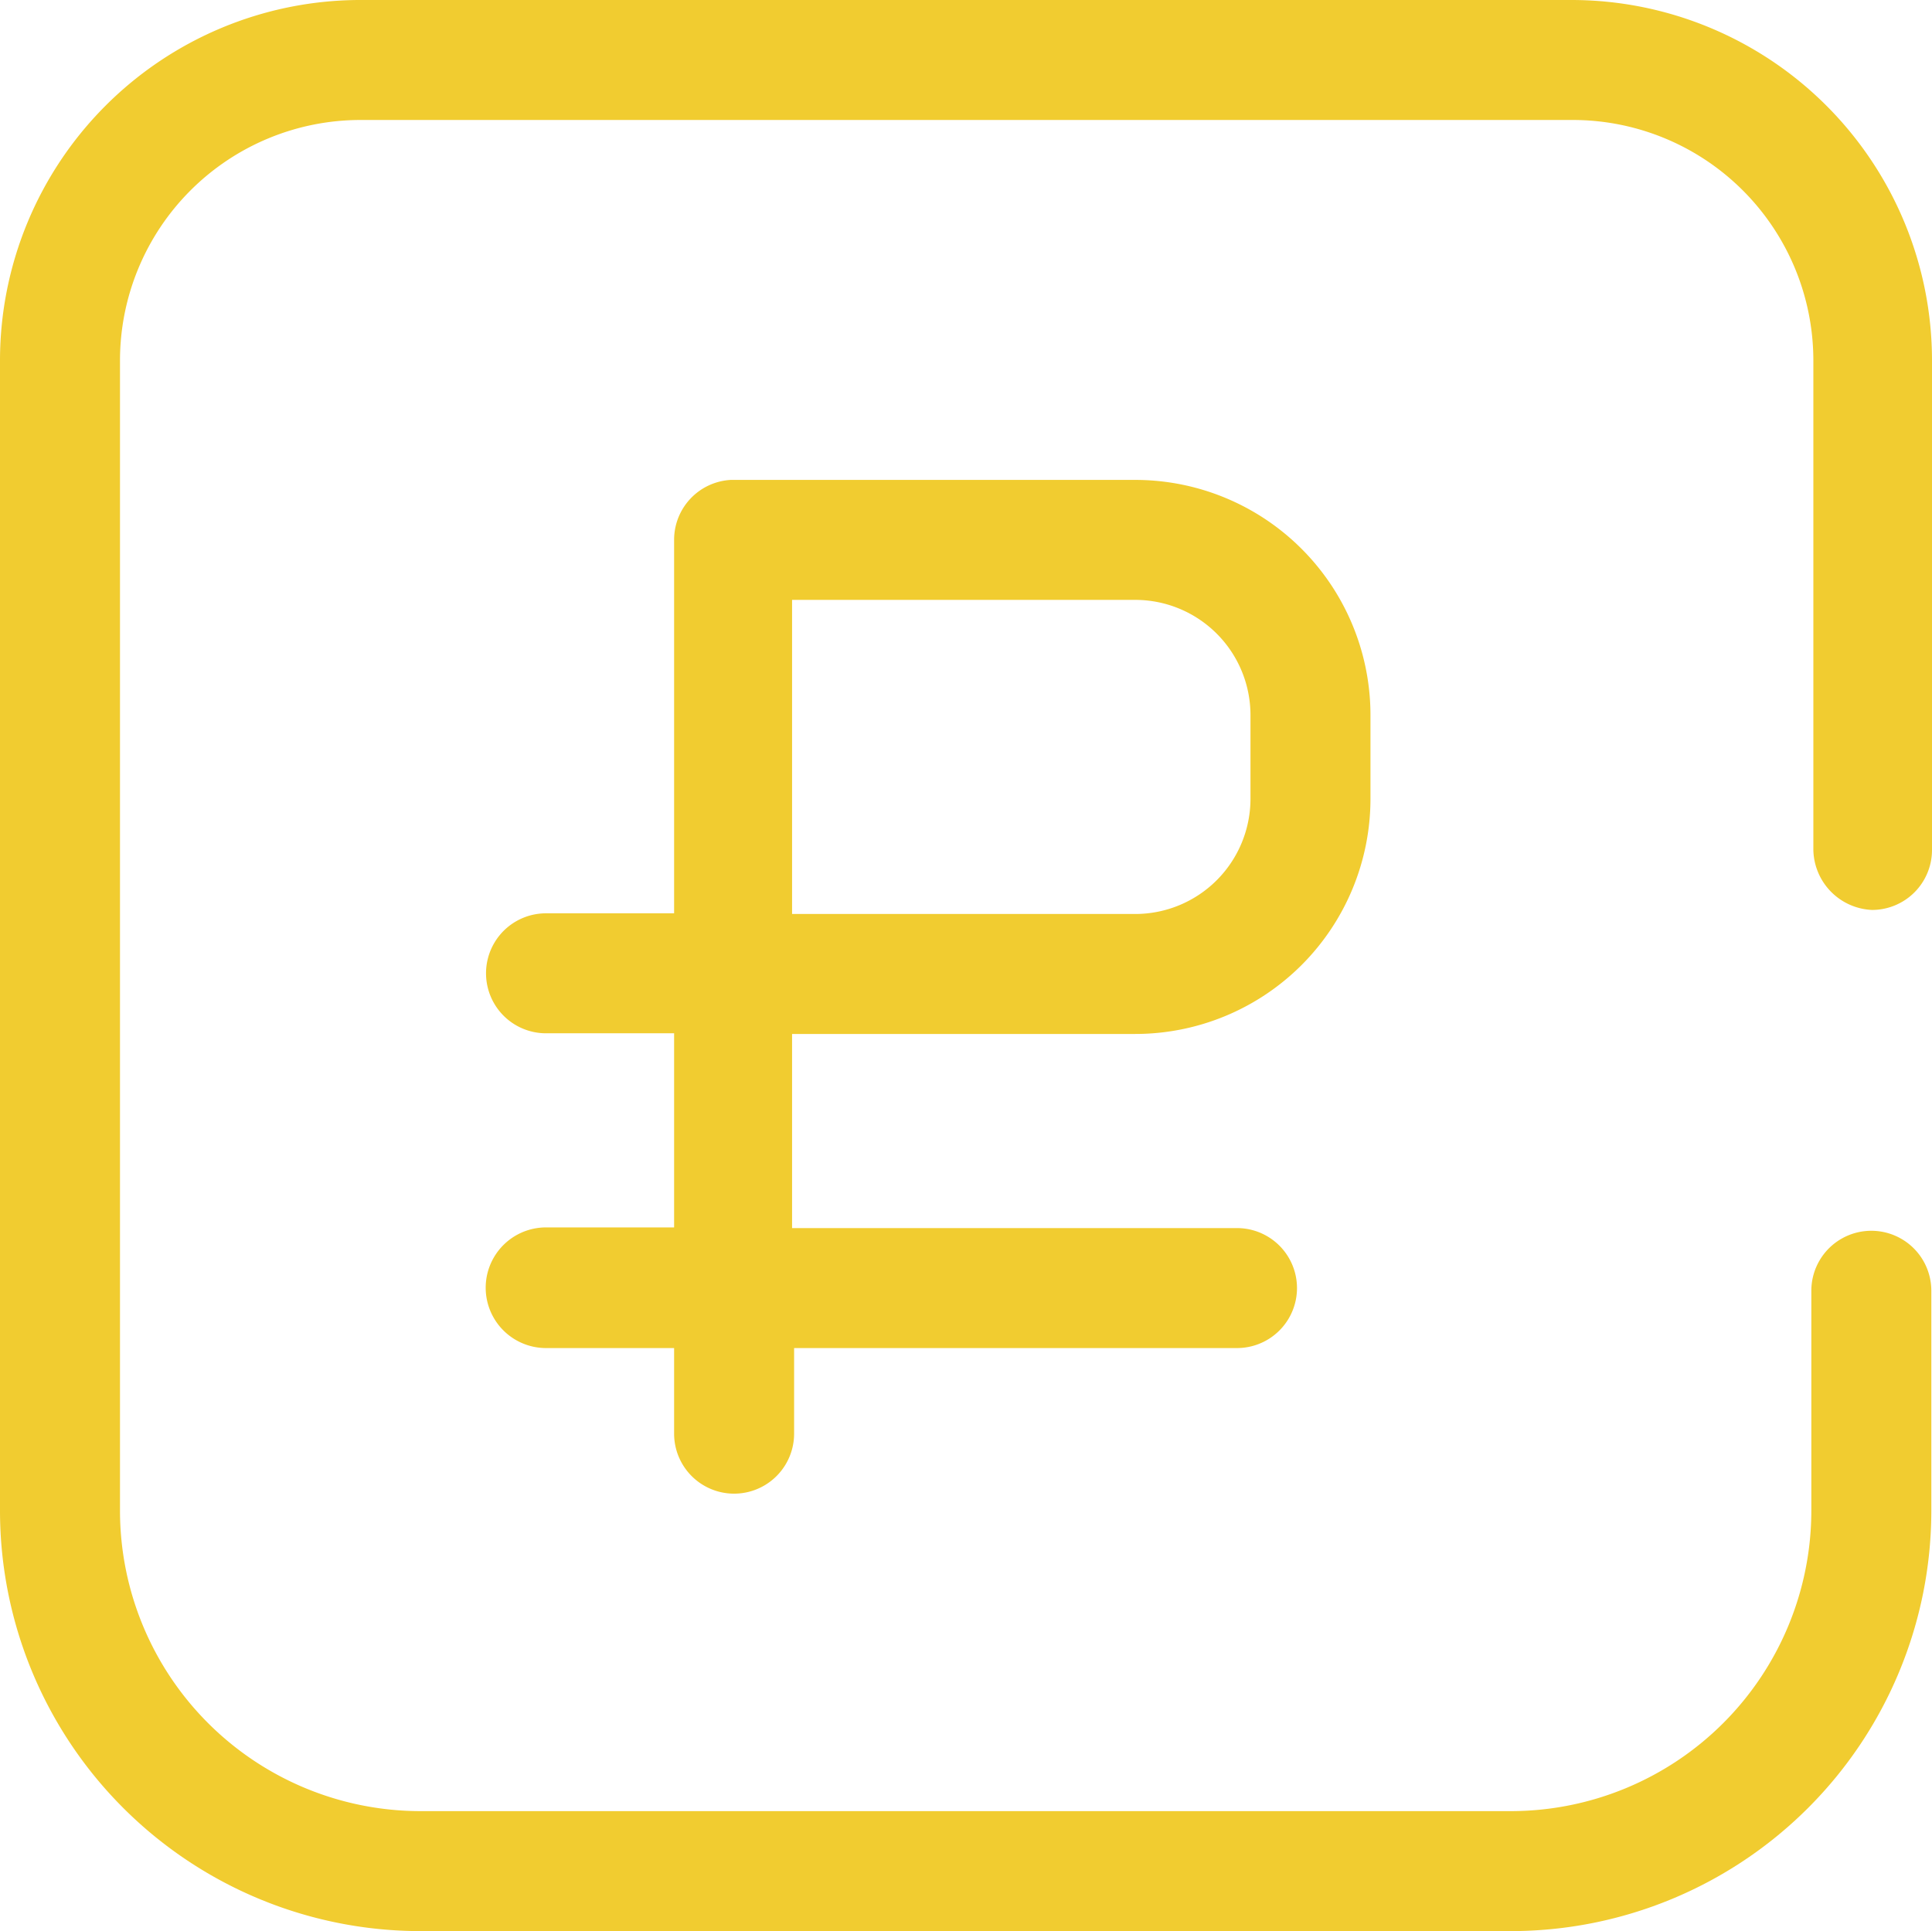
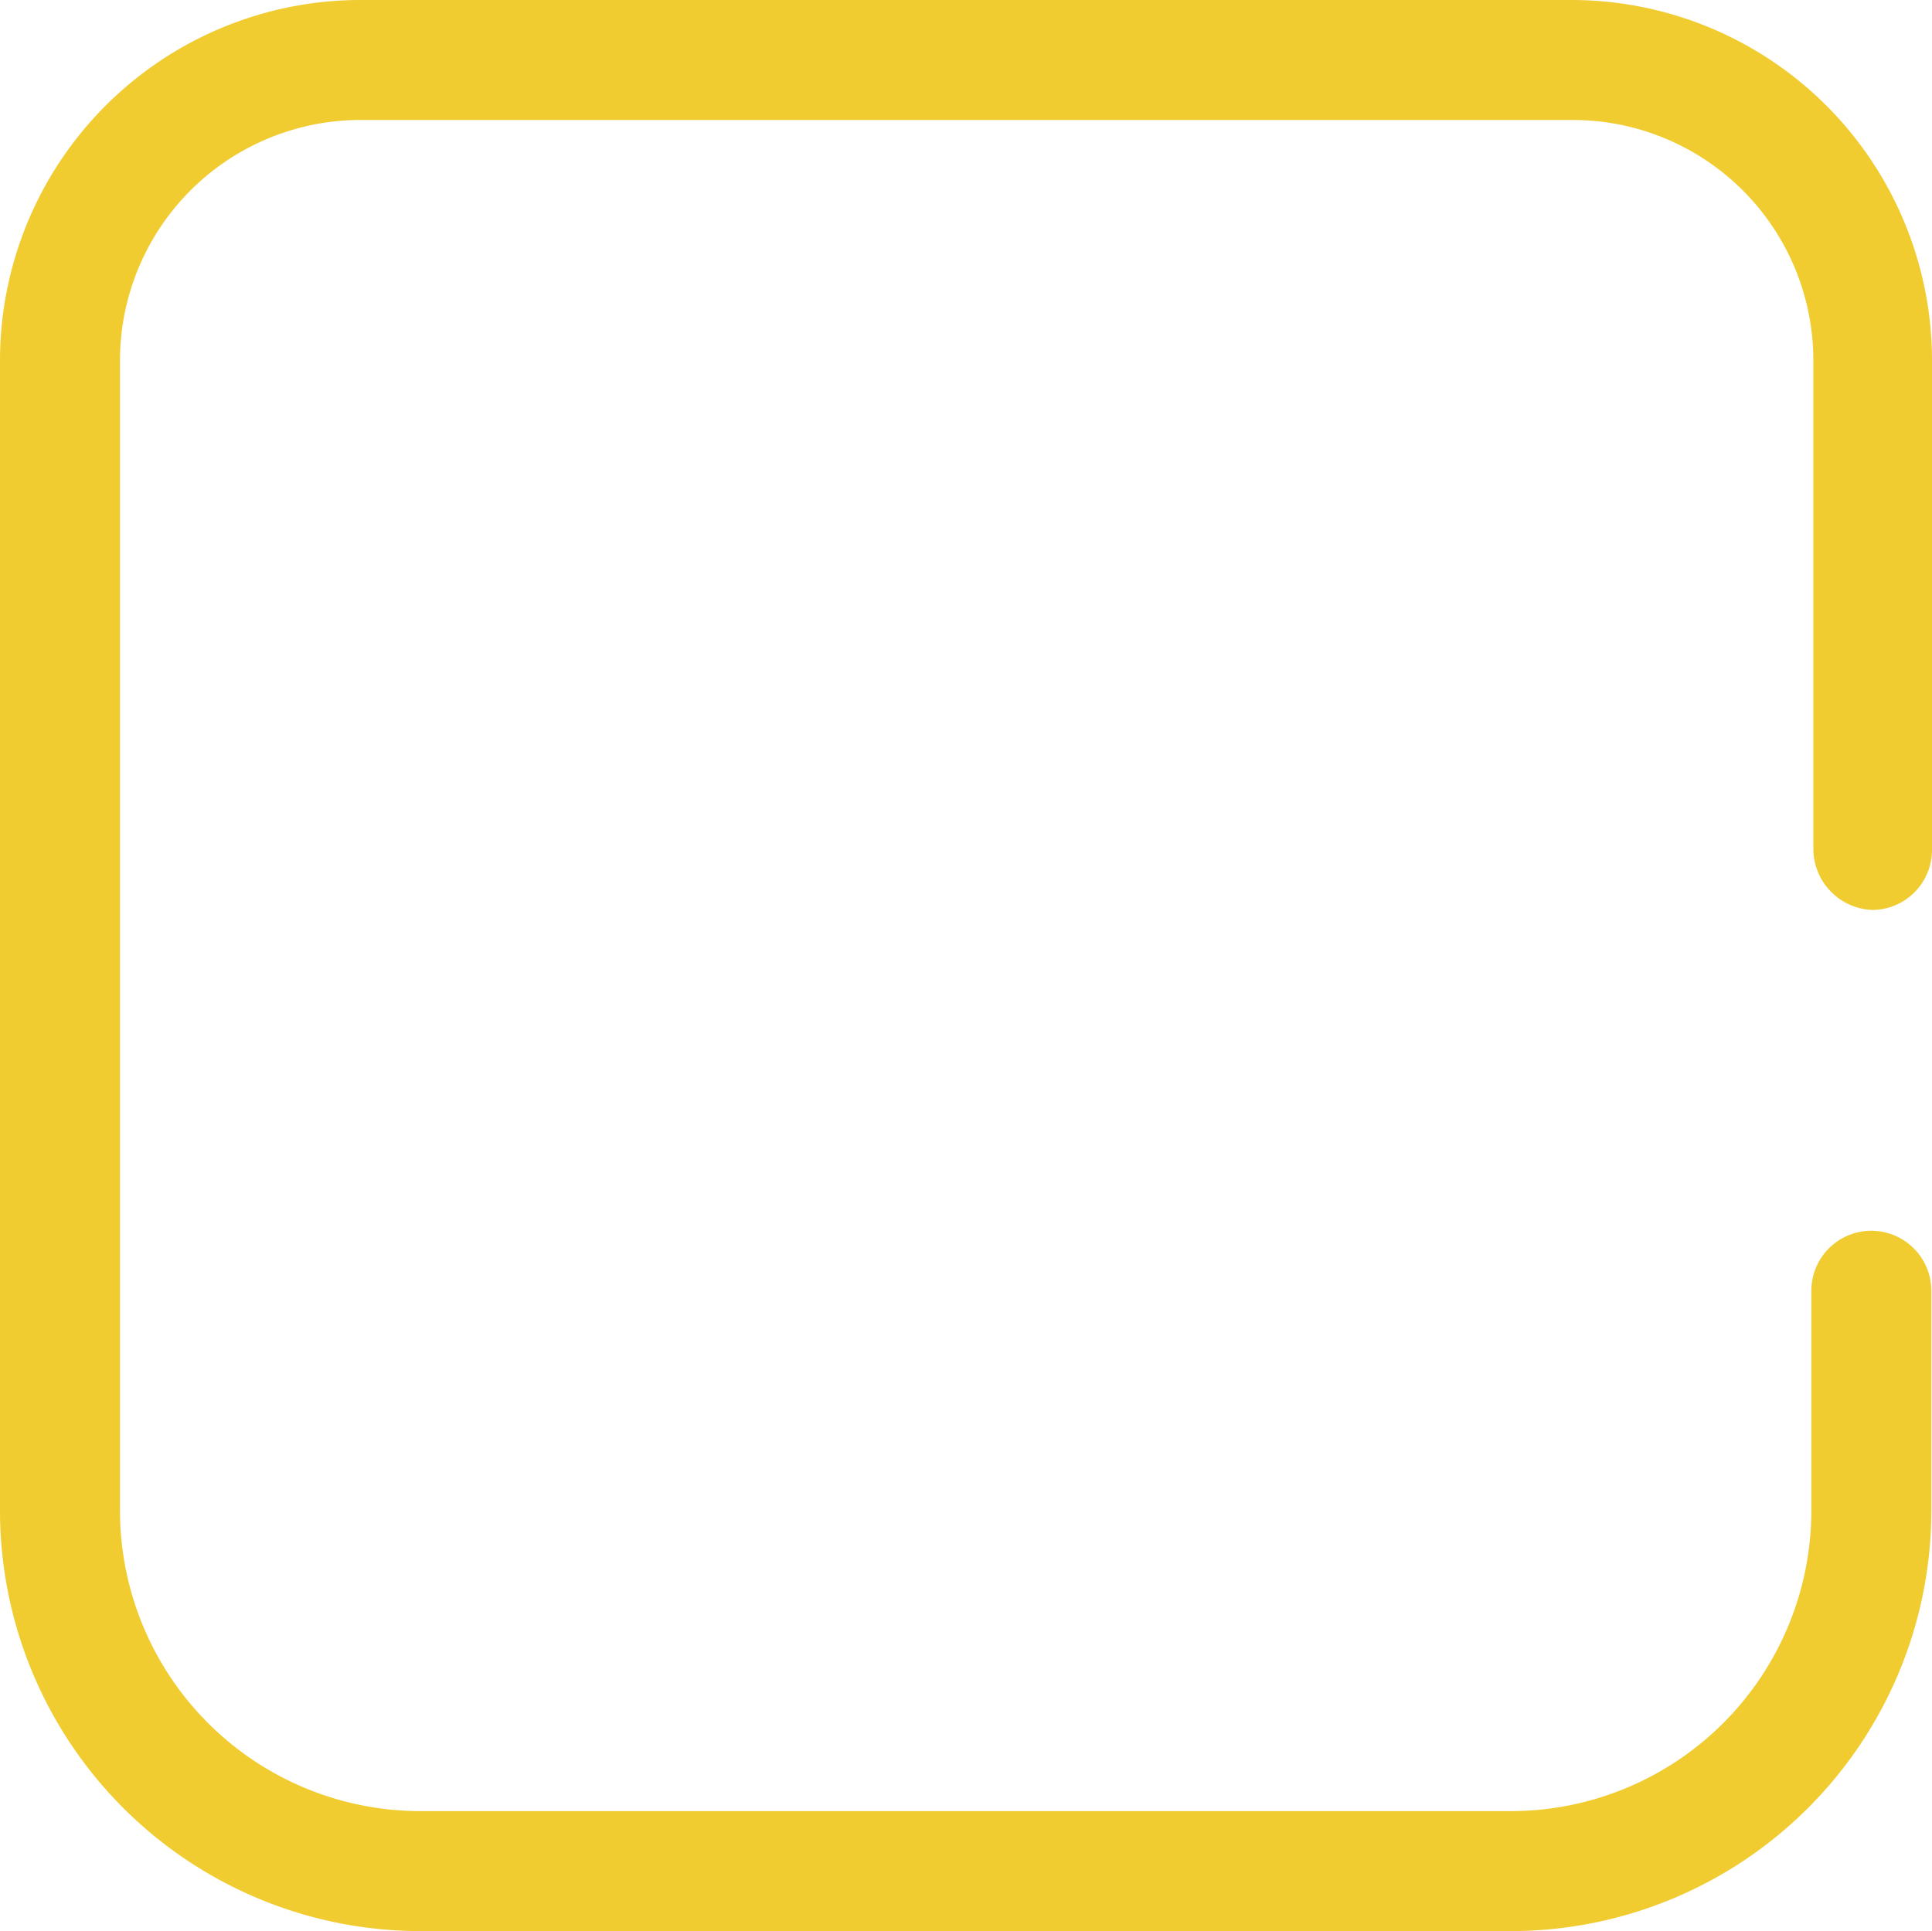
<svg xmlns="http://www.w3.org/2000/svg" viewBox="0 0 28.66 28.65">
  <defs>
    <style>.cls-1{fill:#f1cc30}</style>
  </defs>
  <g id="Слой_2" data-name="Слой 2">
    <g id="Слой_1-2" data-name="Слой 1">
      <path class="cls-1" d="M27.77 13.5a.89.89 0 0 0 .89-.89V5.34A5.35 5.35 0 0 0 23.32 0h-18A5.35 5.35 0 0 0 0 5.34v17.08a6.24 6.24 0 0 0 6.23 6.23h16.19a6.24 6.24 0 0 0 6.23-6.23v-3.27a.89.89 0 1 0-1.78 0v3.27a4.46 4.46 0 0 1-4.45 4.45H6.23a4.46 4.46 0 0 1-4.45-4.45V5.34a3.57 3.57 0 0 1 3.56-3.56h18a3.57 3.57 0 0 1 3.56 3.56v7.27a.91.91 0 0 0 .87.89" />
-       <path class="cls-1" d="M16.84 15.34a3.49 3.49 0 0 0 3.49-3.49v-1.24a3.49 3.49 0 0 0-3.49-3.49h-6A.89.89 0 0 0 10 8v5.55H8.1a.89.89 0 1 0 0 1.78H10v2.88H8.1a.89.89 0 1 0 0 1.79H10v1.27a.89.89 0 1 0 1.78 0V20h6.57a.89.89 0 0 0 0-1.78h-6.6v-2.88ZM11.75 8.9h5.09a1.71 1.71 0 0 1 1.71 1.71v1.24a1.71 1.71 0 0 1-1.71 1.71h-5.09Z" />
    </g>
  </g>
</svg>